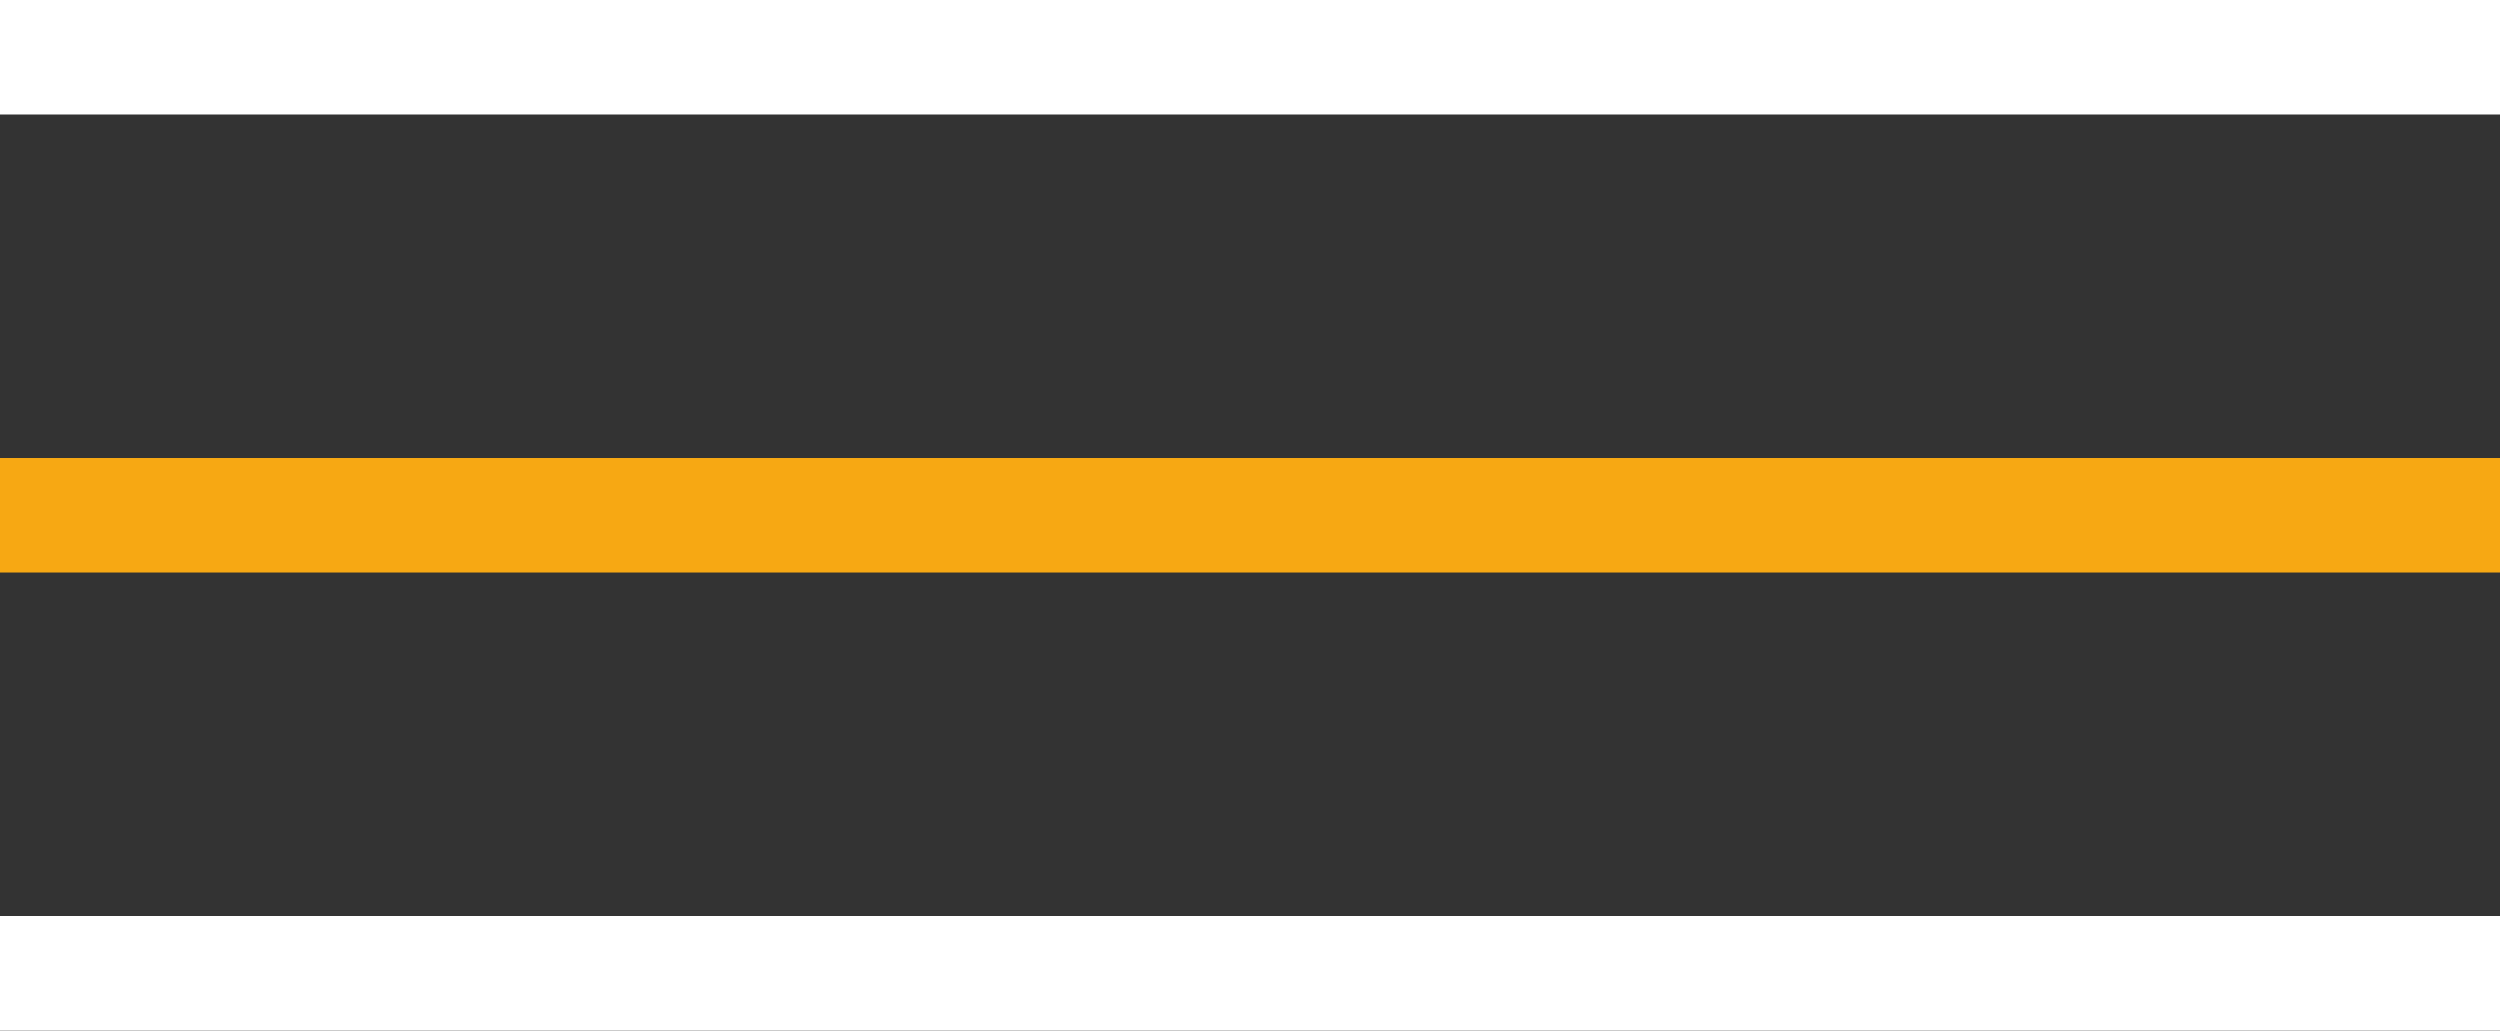
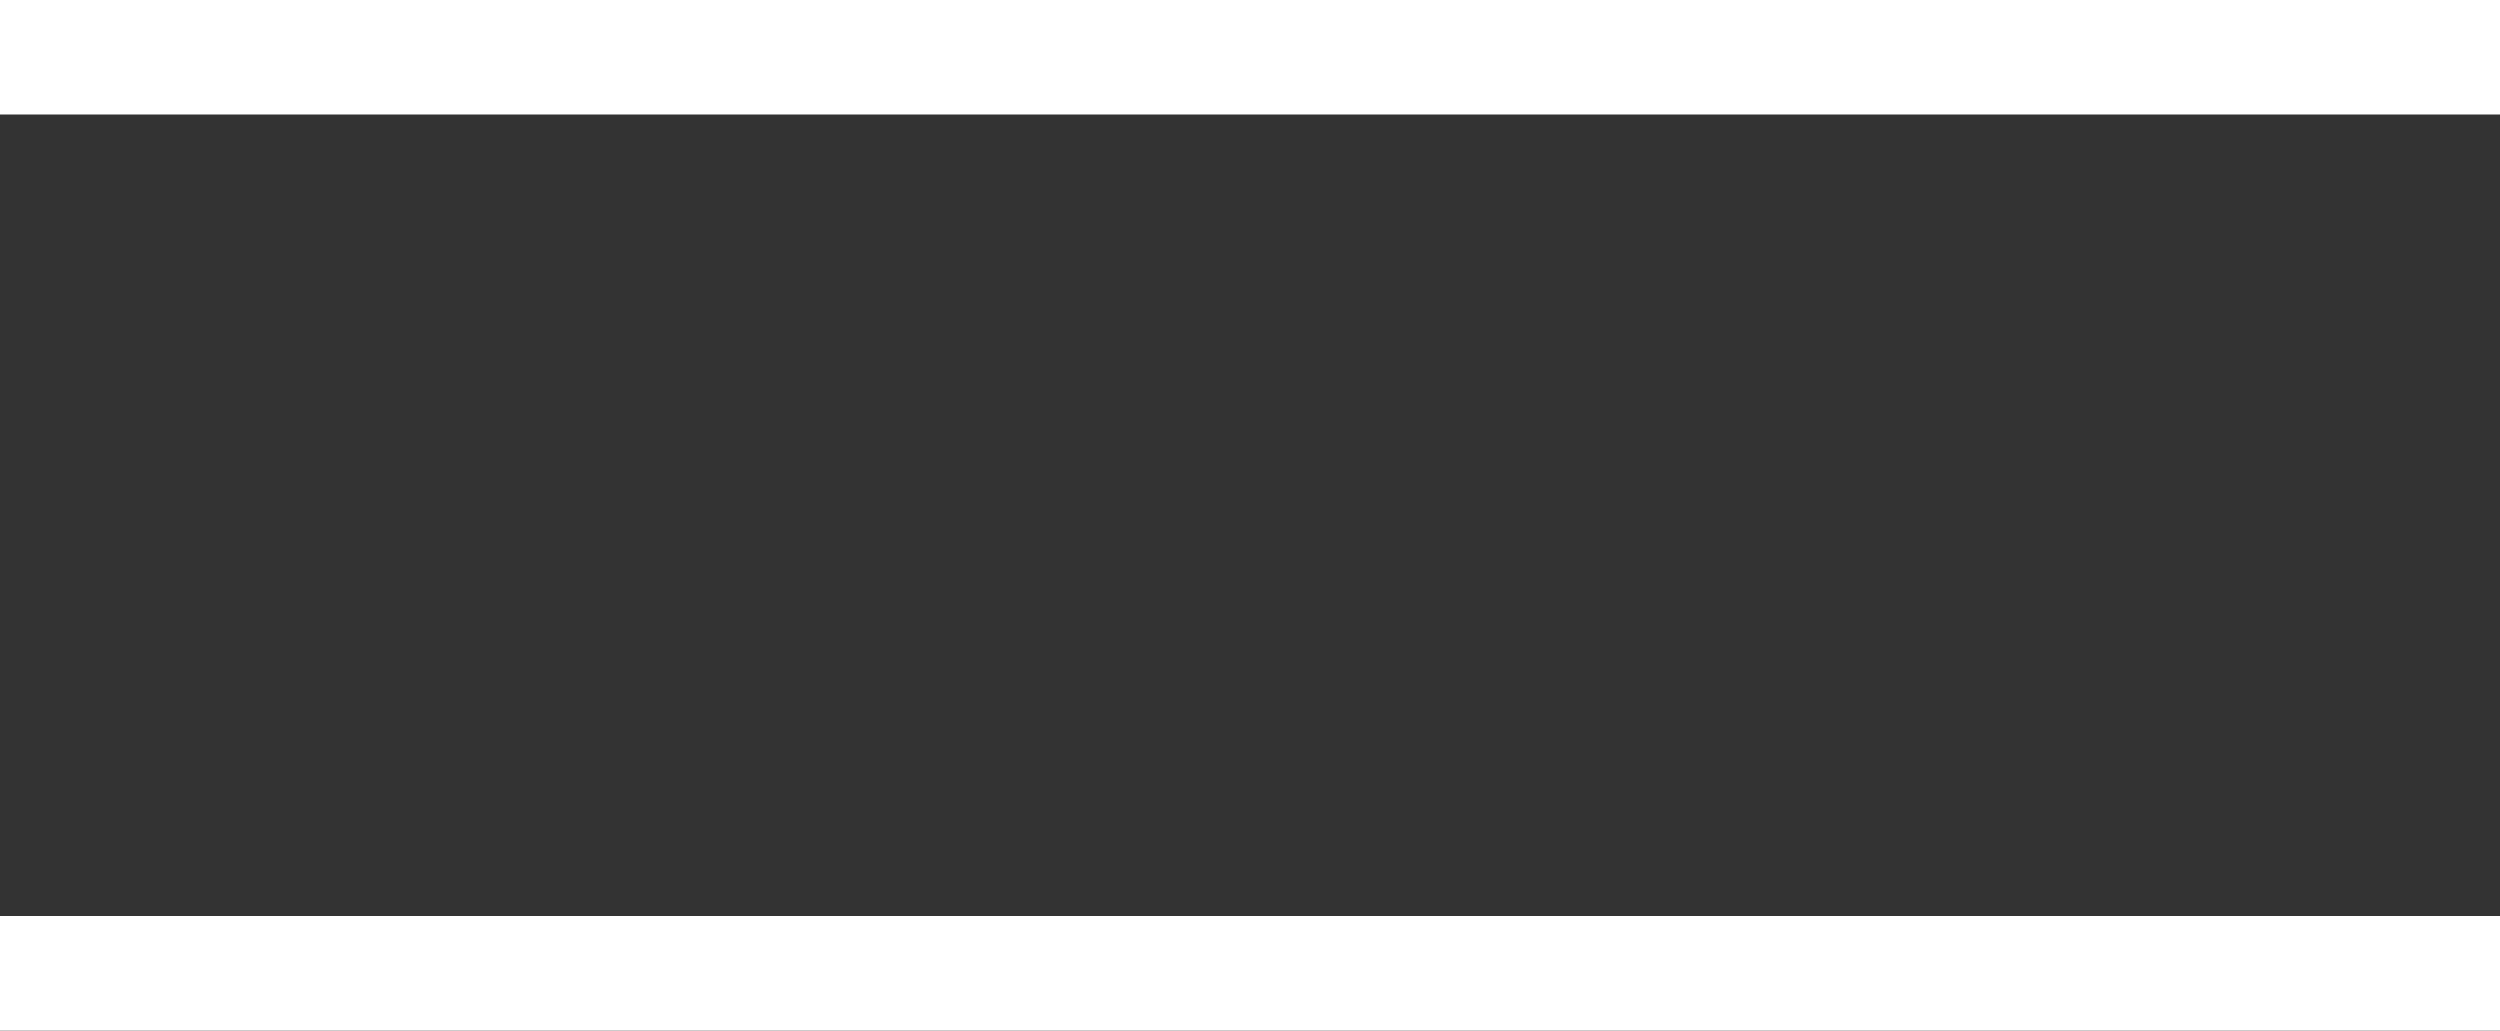
<svg xmlns="http://www.w3.org/2000/svg" width="262" height="108" viewBox="0 0 262 108" fill="none">
  <rect x="0" y="0" width="262" height="108" fill="#333333" stroke="none" />
  <line y1="6" x2="262" y2="6" stroke="white" stroke-width="12" />
-   <line y1="54" x2="262" y2="54" stroke="#F7A813" stroke-width="12" />
  <line y1="102" x2="262" y2="102" stroke="white" stroke-width="12" />
</svg>